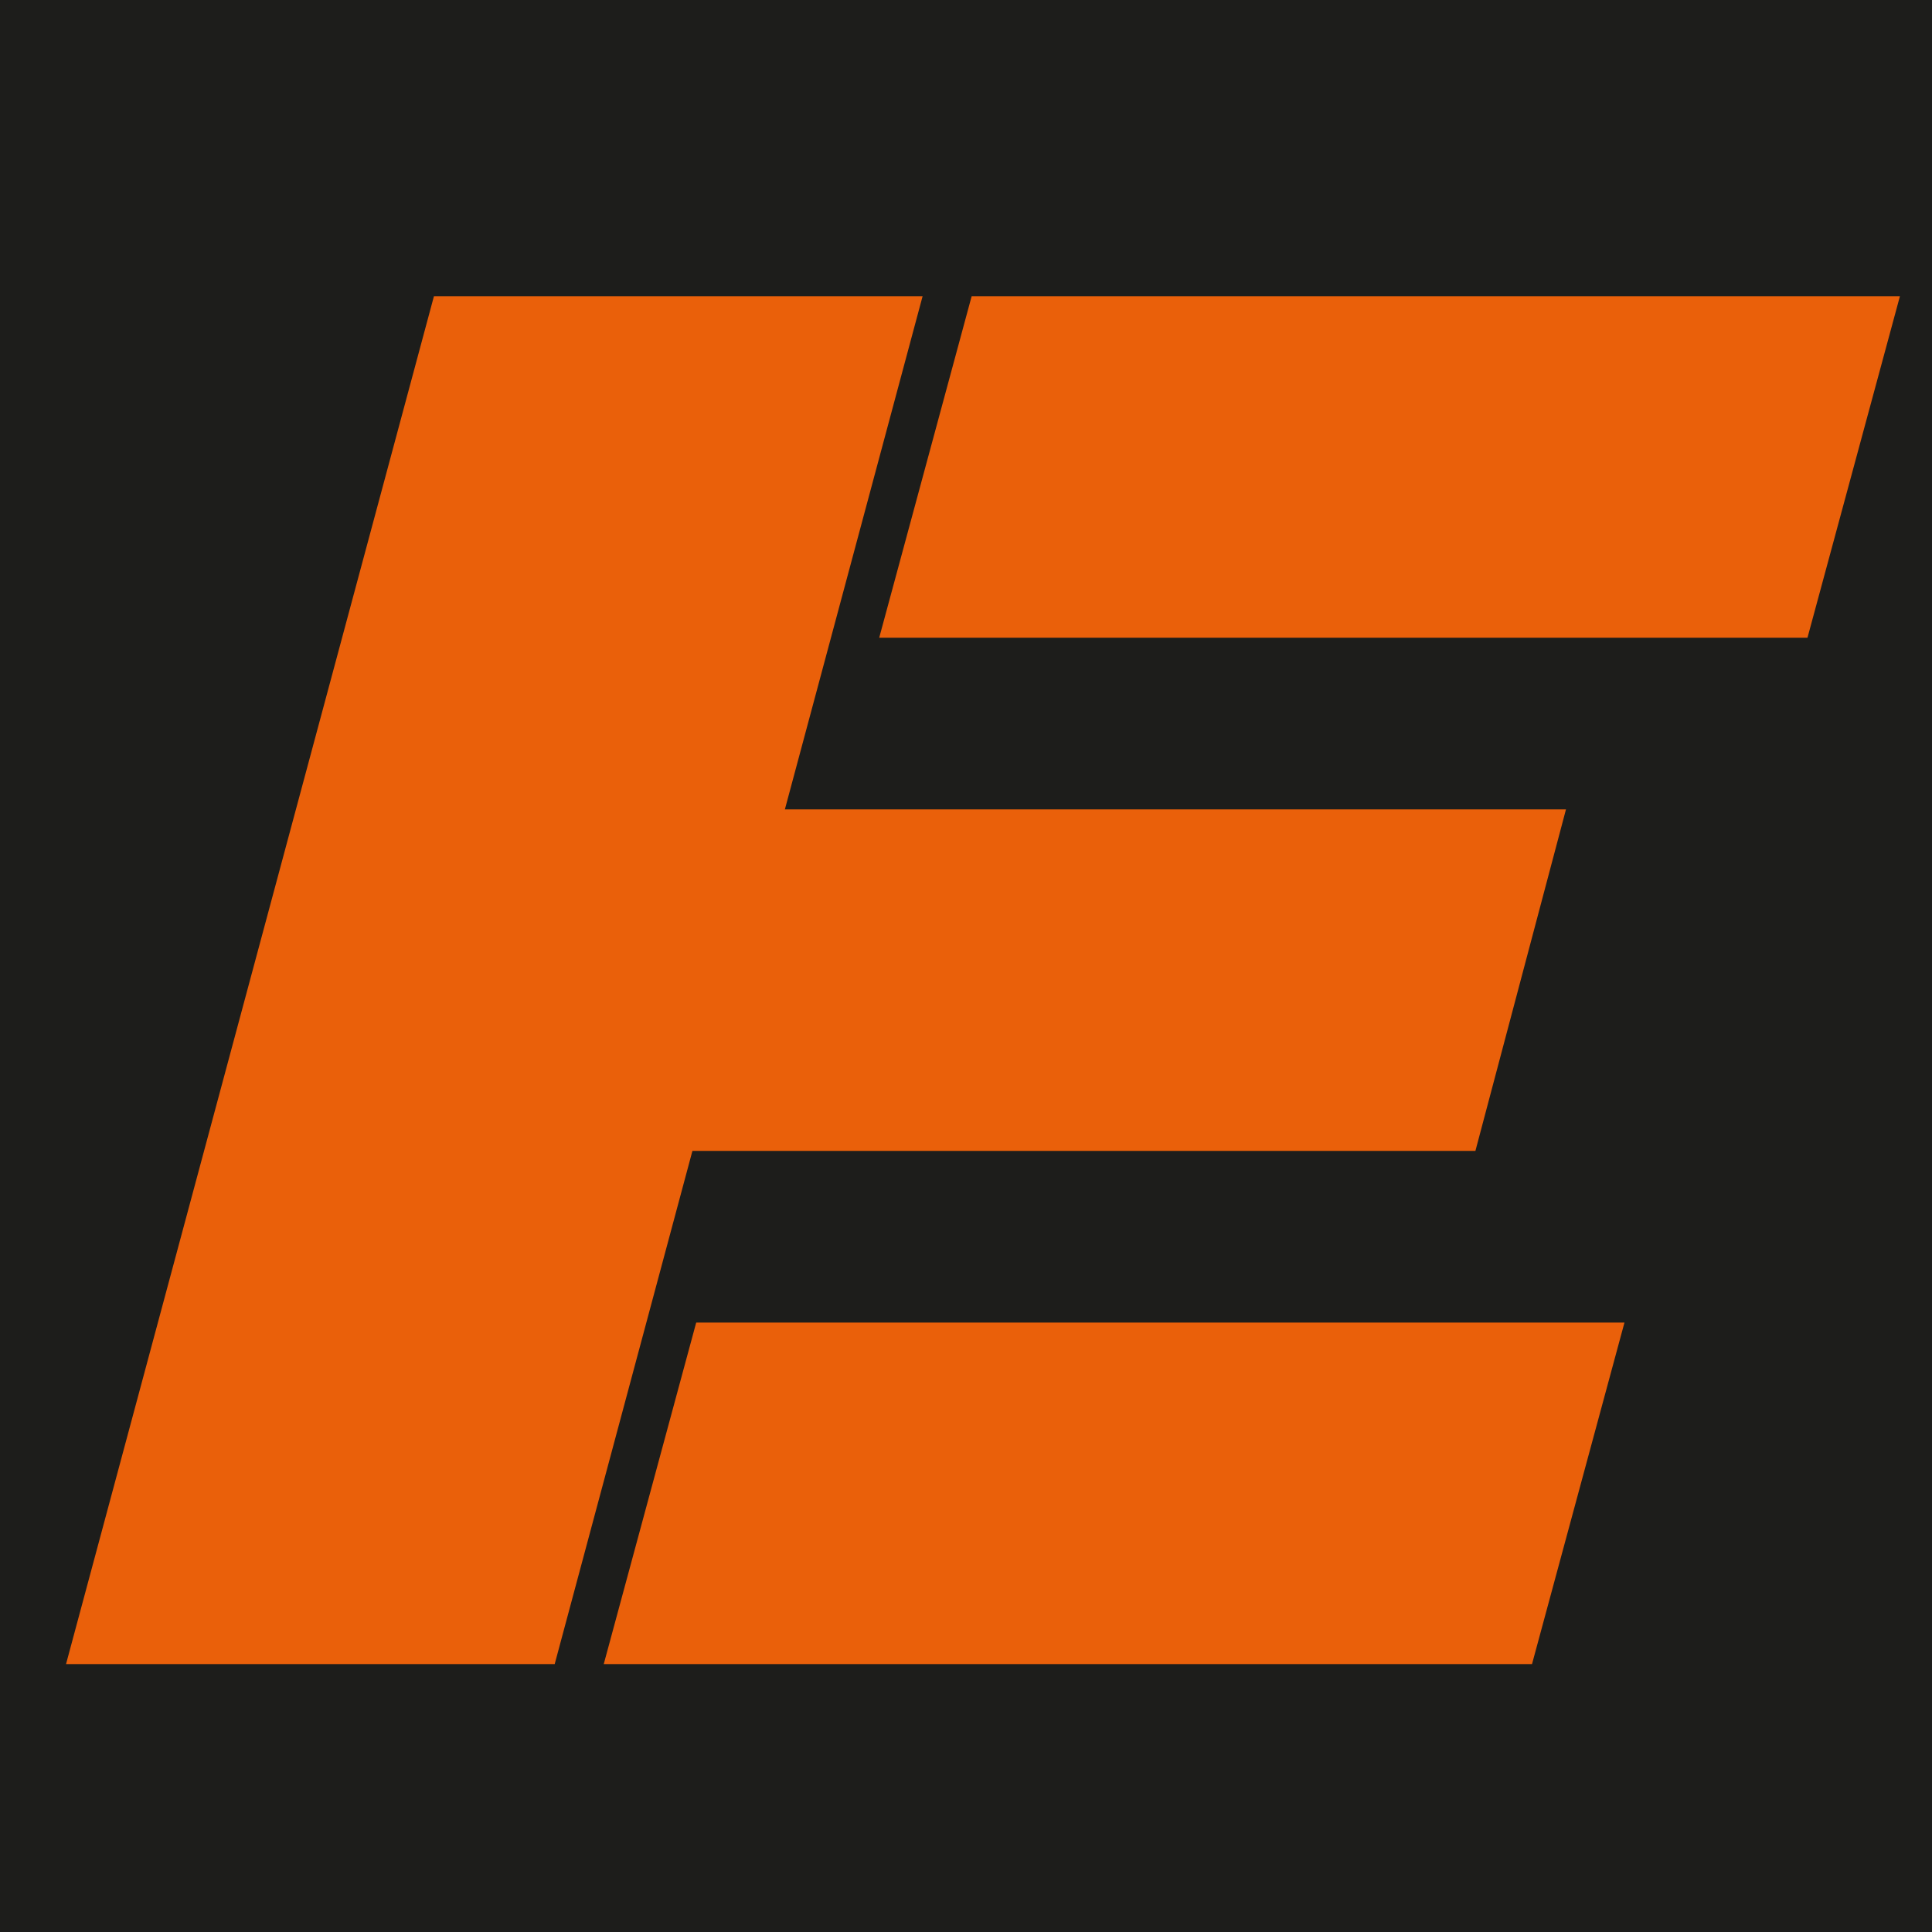
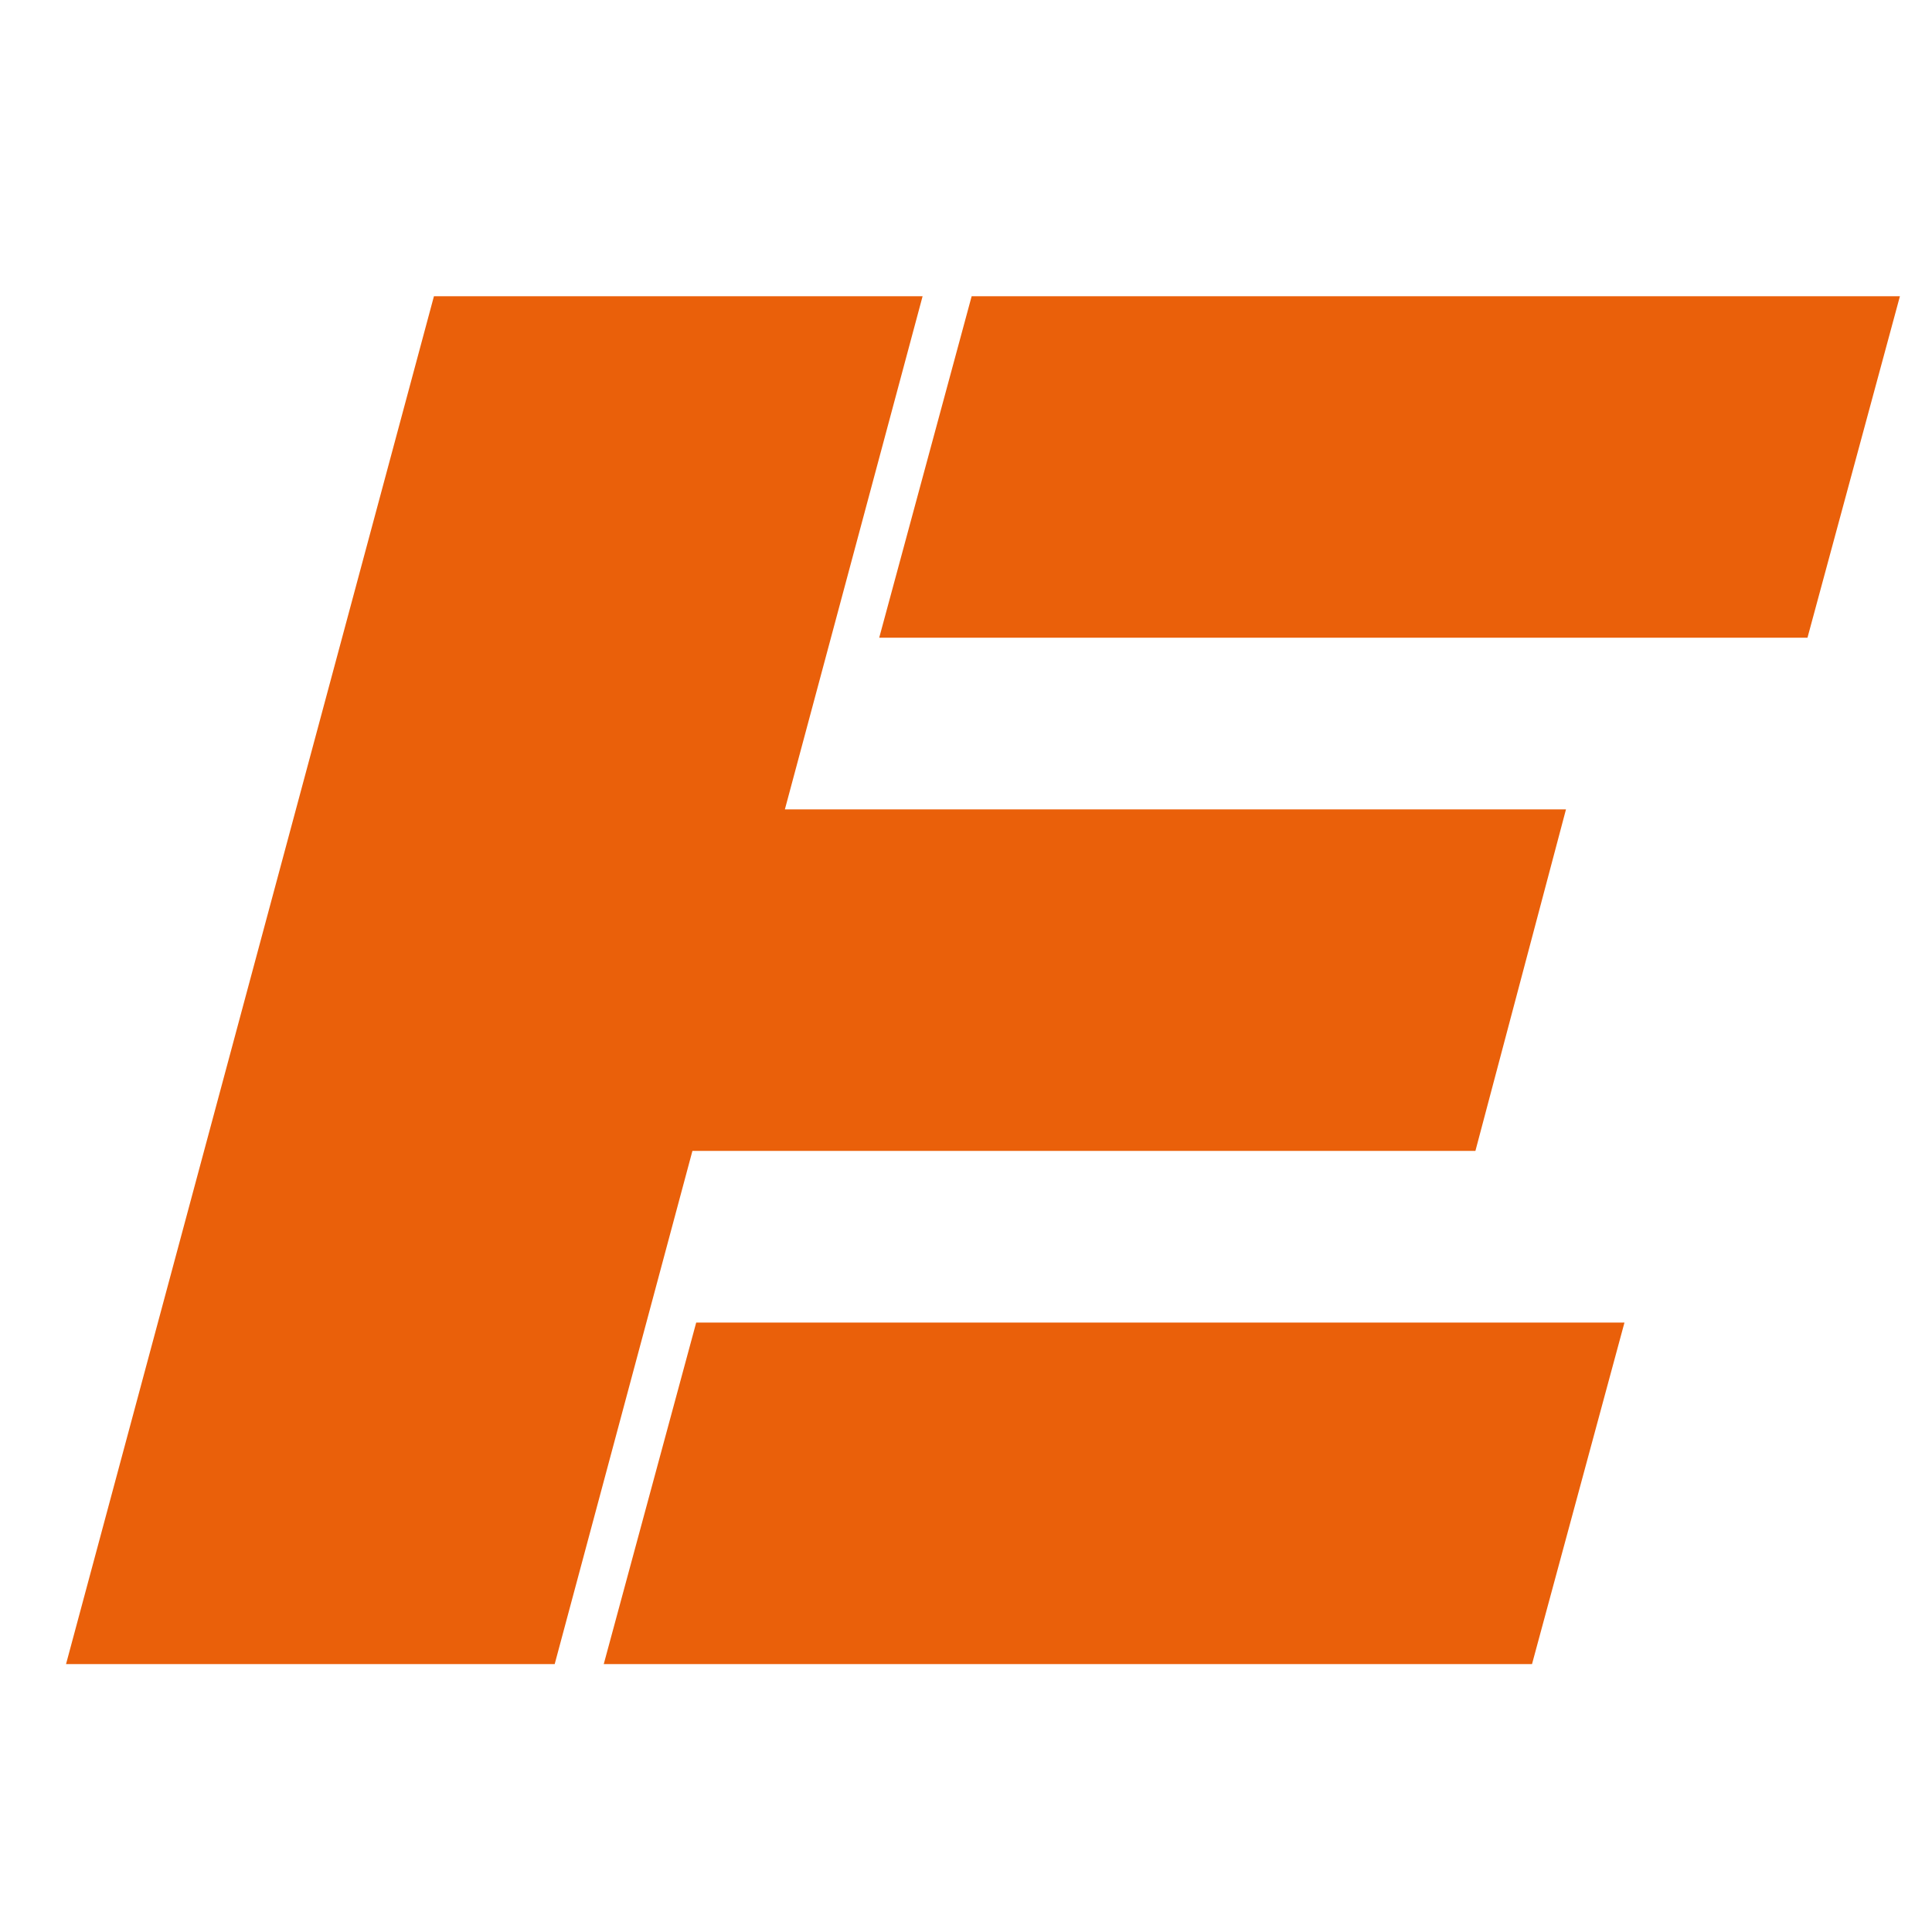
<svg xmlns="http://www.w3.org/2000/svg" version="1.1" x="0px" y="0px" viewBox="0 0 102.4 102.4" style="enable-background:new 0 0 102.4 102.4;" xml:space="preserve">
  <style type="text/css">
	.st0{opacity:0.8;}
	.st1{fill:#E9650D;stroke:#010201;stroke-width:0.164;stroke-miterlimit:10;}
	.st2{fill:#A1441A;}
	.st3{fill:#EE8320;stroke:#121212;stroke-width:0.164;stroke-miterlimit:10;}
	.st4{opacity:0.6;}
	.st5{fill:#1B982F;stroke:#040404;stroke-width:0.164;stroke-miterlimit:10;}
	.st6{opacity:0.5;}
	.st7{fill:#121212;}
	.st8{fill:#282828;}
	.st9{fill:#8A593D;}
	.st10{fill:#4E2E12;}
	.st11{fill:#181818;}
	.st12{fill:#4A4848;}
	.st13{fill:#514F4E;}
	.st14{fill:#8E8D8D;}
	.st15{fill:#BF8666;}
	.st16{fill:#807F7F;}
	.st17{fill:#231F15;}
	.st18{fill:#070606;}
	.st19{fill:#0B0A0A;}
	.st20{fill:#16120B;}
	.st21{fill:#060505;}
	.st22{fill:#D0C6C5;}
	.st23{fill:none;stroke:#D0C6C5;stroke-width:8.194800e-02;stroke-miterlimit:10;}
	.st24{fill-rule:evenodd;clip-rule:evenodd;fill:#231D18;}
	.st25{fill-rule:evenodd;clip-rule:evenodd;fill:#8C6836;}
	.st26{fill-rule:evenodd;clip-rule:evenodd;fill:#F2BF01;}
	.st27{fill-rule:evenodd;clip-rule:evenodd;fill:#F7EC77;}
	.st28{fill-rule:evenodd;clip-rule:evenodd;fill:#BBB193;}
	.st29{fill-rule:evenodd;clip-rule:evenodd;fill:#FFFFFF;}
	.st30{fill:#29190D;}
	.st31{fill:#AC5F1F;}
	.st32{fill:#D77829;stroke:#000000;stroke-width:6.167100e-02;stroke-linecap:round;stroke-miterlimit:2.414;}
	.st33{fill:#A1591D;}
	.st34{fill:#503815;stroke:#000000;stroke-width:6.167100e-02;stroke-linecap:round;stroke-miterlimit:2.414;}
	.st35{fill:#5B3E17;}
	.st36{fill:#684719;}
	.st37{fill:#724E1C;}
	.st38{fill:#7F5620;}
	.st39{fill:#895E22;}
	.st40{fill:#946624;}
	.st41{fill:#9F6D28;}
	.st42{fill:#563213;stroke:#000000;stroke-width:6.167100e-02;stroke-linecap:round;stroke-miterlimit:2.414;}
	.st43{fill:#6B3B16;stroke:#000000;stroke-width:6.167100e-02;stroke-linecap:round;stroke-miterlimit:2.414;}
	.st44{fill:#764117;stroke:#000000;stroke-width:6.167100e-02;stroke-linecap:round;stroke-miterlimit:2.414;}
	.st45{fill:#814719;stroke:#000000;stroke-width:6.167100e-02;stroke-linecap:round;stroke-miterlimit:2.414;}
	.st46{fill:#8C4D19;stroke:#000000;stroke-width:6.167100e-02;stroke-linecap:round;stroke-miterlimit:2.414;}
	.st47{fill:#97531C;stroke:#000000;stroke-width:6.167100e-02;stroke-linecap:round;stroke-miterlimit:2.414;}
	.st48{fill:#A1591D;stroke:#000000;stroke-width:6.167100e-02;stroke-linecap:round;stroke-miterlimit:2.414;}
	.st49{fill:#AC5F1F;stroke:#000000;stroke-width:6.167100e-02;stroke-linecap:round;stroke-miterlimit:2.414;}
	.st50{fill:#C26C24;stroke:#000000;stroke-width:6.167100e-02;stroke-linecap:round;stroke-miterlimit:2.414;}
	.st51{fill:#B46321;}
	.st52{fill:#A45A1E;}
	.st53{fill:#97541C;}
	.st54{fill:#8C4D19;}
	.st55{fill:#7C4518;}
	.st56{fill:#713F17;}
	.st57{fill:#623715;}
	.st58{fill:#543014;}
	.st59{fill:#462812;}
	.st60{fill:#352010;}
	.st61{fill:#3B2411;}
	.st62{fill:#4C3118;}
	.st63{fill:#5B3E21;}
	.st64{fill:#6B4C2D;}
	.st65{fill:#7A5E3C;}
	.st66{fill:#8C714F;}
	.st67{fill:#9C8565;}
	.st68{fill:#AF9A7C;}
	.st69{fill:#BFAF92;}
	.st70{fill:#D1C6B1;}
	.st71{fill:#E4E0D1;}
	.st72{fill:#D78229;stroke:#000000;stroke-width:6.167100e-02;stroke-linecap:round;stroke-miterlimit:2.414;}
	.st73{fill:#CB7C2A;}
	.st74{fill:#BC7324;}
	.st75{fill:#AE6A21;}
	.st76{fill:#A1621F;}
	.st77{fill:#945B1C;}
	.st78{fill:#845119;}
	.st79{fill:#794918;}
	.st80{fill:#6B4117;}
	.st81{fill:#402912;}
	.st82{fill:#442A16;}
	.st83{fill:#614427;}
	.st84{fill:#7E6040;}
	.st85{fill:#9D8163;}
	.st86{fill:#BAA58A;}
	.st87{fill:#DED2C2;}
	.st88{fill:#FFFFFF;}
	.st89{fill:#50341C;}
	.st90{fill:#775A3A;}
	.st91{fill:#A28769;}
	.st92{fill:#CDBFAA;}
	.st93{fill:#E5922B;}
	.st94{fill:#D58527;}
	.st95{fill:#C27A24;}
	.st96{fill:#AF6D21;}
	.st97{fill:#9D601C;}
	.st98{fill:#8D581B;}
	.st99{fill:#7C4A18;}
	.st100{fill:#5B3614;}
	.st101{fill:#4C2C12;}
	.st102{fill:#3A2211;}
	.st103{fill:none;stroke:#29190D;stroke-width:6.167100e-02;stroke-linecap:round;stroke-miterlimit:2.414;}
	.st104{fill:#9A561C;}
	.st105{fill:#874B19;}
	.st106{fill:#764117;}
	.st107{fill:#653916;}
	.st108{fill:#522F12;}
	.st109{fill:#402511;}
	.st110{fill:#4B2A12;}
	.st111{fill:none;stroke:#29190D;stroke-width:2.846400e-02;stroke-linecap:round;stroke-miterlimit:2.414;}
	.st112{fill:none;stroke:#989898;stroke-width:2.846400e-02;stroke-linecap:round;stroke-miterlimit:2.414;}
	.st113{fill:none;stroke:#110B07;stroke-width:6.167100e-02;stroke-linecap:round;stroke-miterlimit:2.414;}
	.st114{fill:#FFFFFF;stroke:#E85626;stroke-width:6;stroke-miterlimit:10;}
	.st115{clip-path:url(#SVGID_2_);fill:#E85626;stroke:#000000;stroke-width:6;stroke-miterlimit:10;}
	.st116{clip-path:url(#SVGID_2_);fill:#FFFFFF;stroke:#1D1D1B;stroke-width:2;stroke-miterlimit:10;}
	.st117{clip-path:url(#SVGID_2_);}
	.st118{clip-path:url(#SVGID_2_);fill:#999999;}
	.st119{clip-path:url(#SVGID_4_);fill:#FFFFFF;}
	.st120{clip-path:url(#SVGID_4_);}
	.st121{clip-path:url(#SVGID_6_);fill:#1D1D1B;}
	.st122{clip-path:url(#SVGID_8_);fill:#164194;}
	.st123{clip-path:url(#SVGID_8_);fill:#FFFFFF;}
	.st124{clip-path:url(#SVGID_8_);fill:#E30613;}
	.st125{clip-path:url(#SVGID_8_);fill:#9D9D9C;}
	.st126{fill:none;stroke:#E85626;stroke-width:3;stroke-linecap:round;stroke-miterlimit:10;}
	.st127{clip-path:url(#SVGID_10_);fill:#1D1D1B;}
	.st128{clip-path:url(#SVGID_12_);fill:#164194;}
	.st129{clip-path:url(#SVGID_12_);fill:#FFFFFF;}
	.st130{clip-path:url(#SVGID_12_);fill:#E30613;}
	.st131{clip-path:url(#SVGID_12_);fill:#9D9D9C;}
	.st132{stroke:#FFFFFF;stroke-miterlimit:10;}
	.st133{fill:none;}
	.st134{fill:#0000FF;}
	.st135{fill:#FF0000;}
	.st136{fill:#EA600A;}
	.st137{fill:#1D70B7;}
	.st138{fill:#E20613;}
	.st139{fill:#1D1D1B;}
</style>
  <g id="Calque_1">
</g>
  <g id="Calque_3">
</g>
  <g id="Calque_4">
</g>
  <g id="Calque_5">
-     <rect x="-16.9" y="-17.1" class="st139" width="138" height="138" />
    <path class="st136" d="M23,15.7h25.9l-7.3,27.2H83L78.2,61H36.7l-7.3,27.2H3.5L23,15.7z M36.9,70.1h49.2l-4.9,18.1H32L36.9,70.1z    M51.5,15.7h49.2l-4.9,18.1H46.6L51.5,15.7z" />
  </g>
</svg>